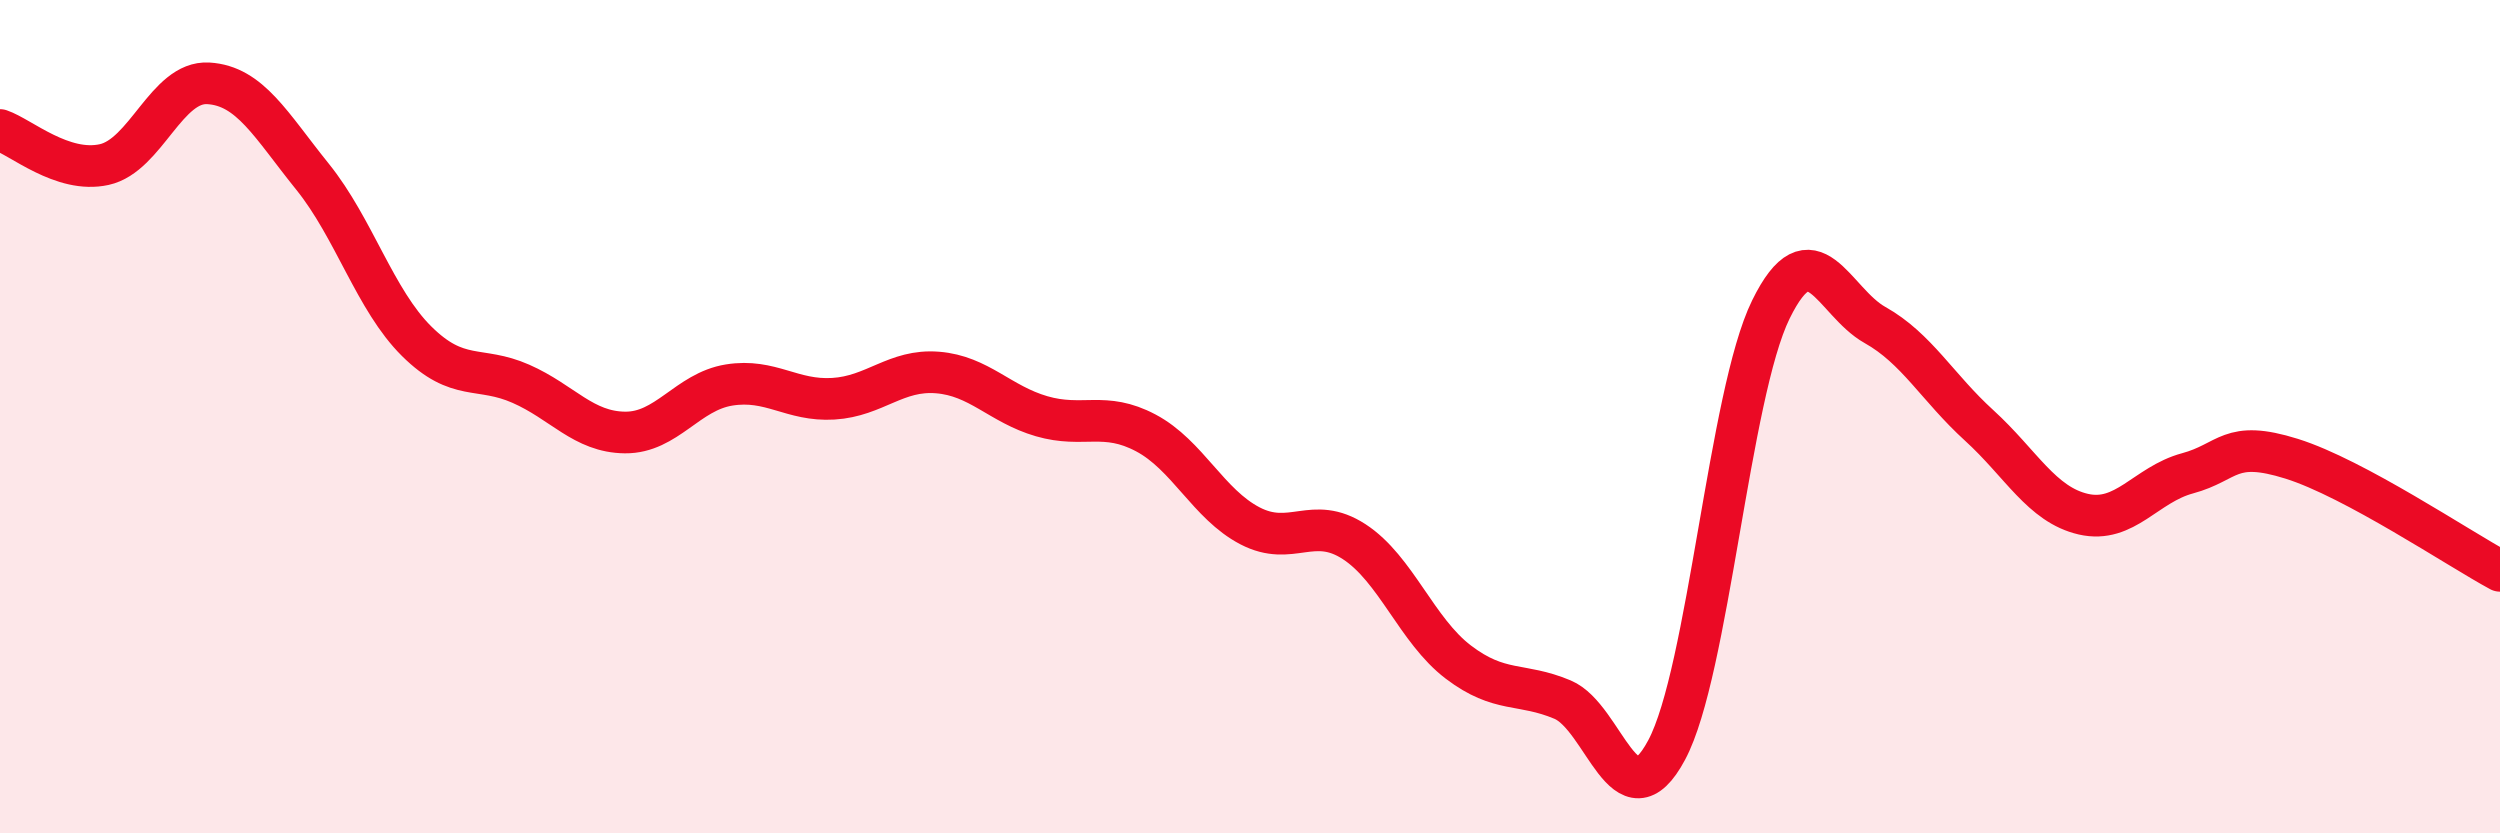
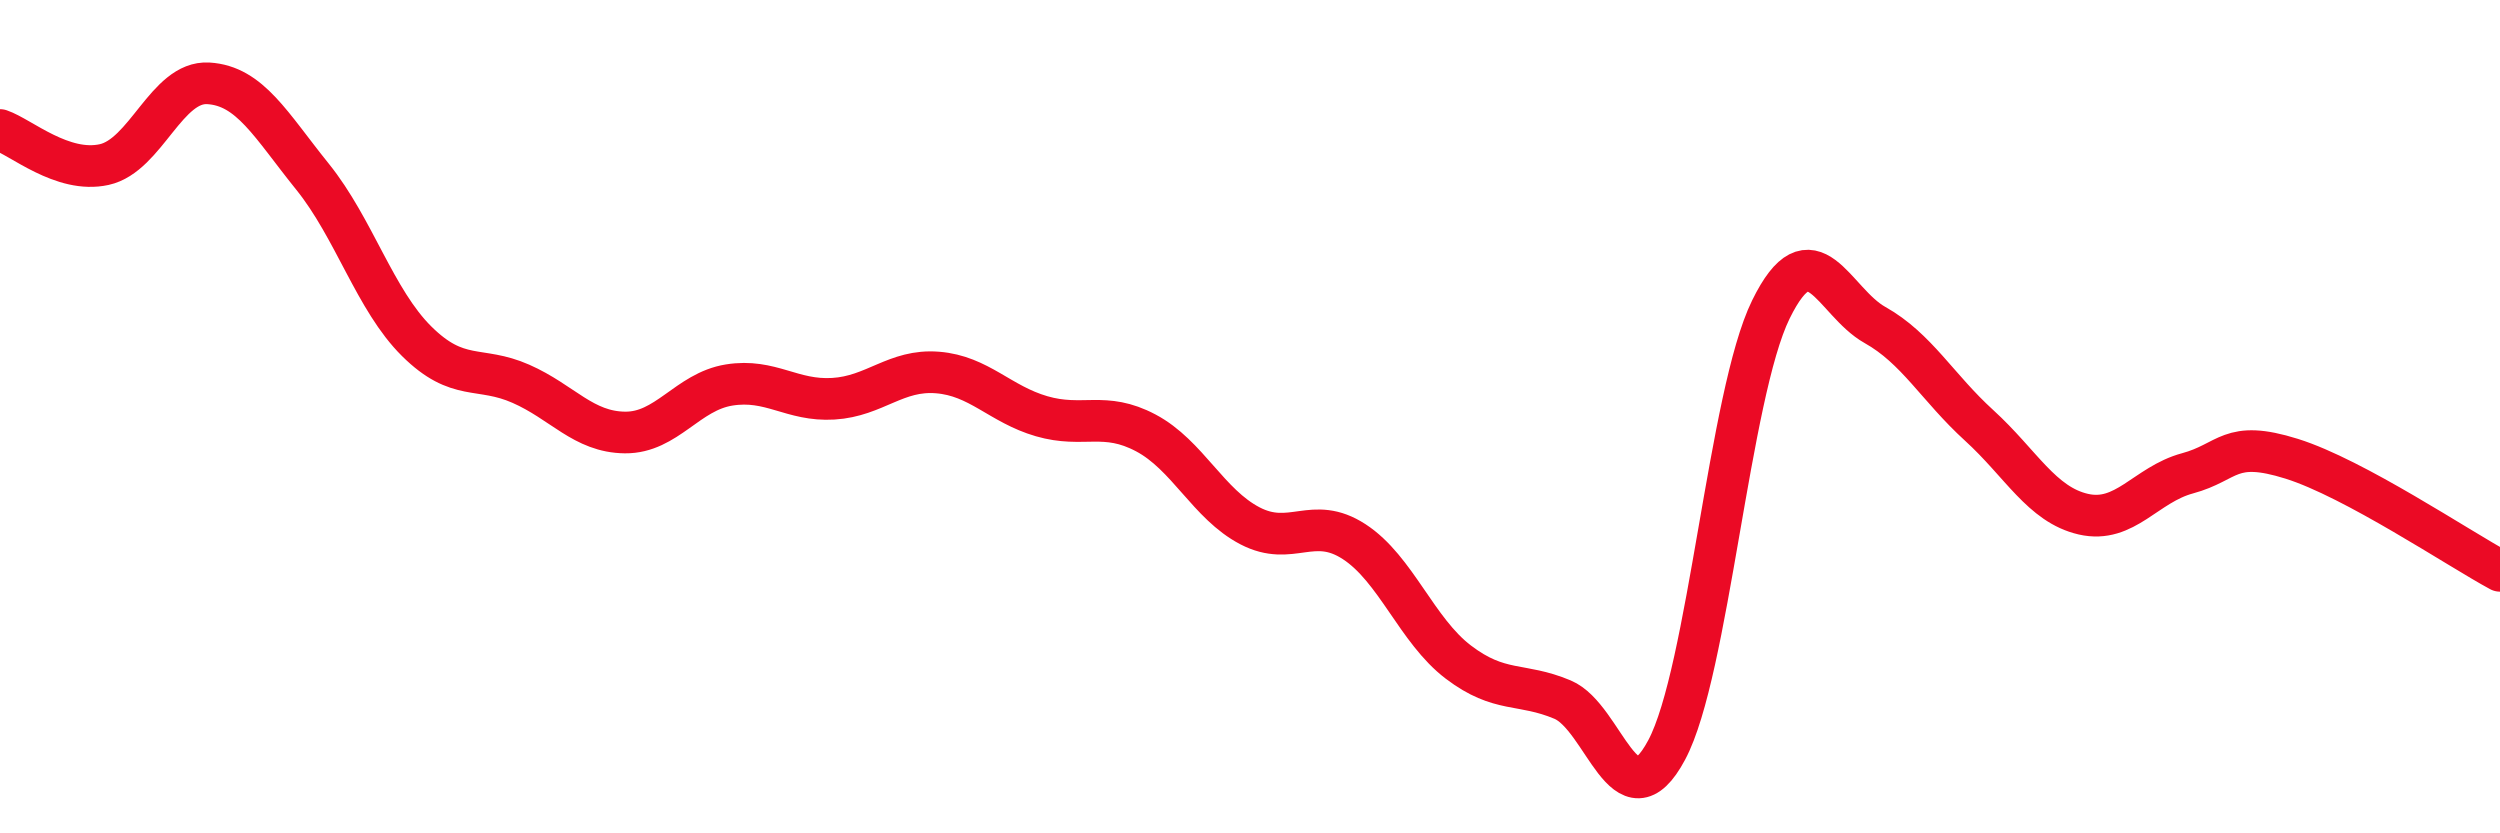
<svg xmlns="http://www.w3.org/2000/svg" width="60" height="20" viewBox="0 0 60 20">
-   <path d="M 0,3.12 C 0.5,3.29 1.5,4.17 2.5,3.95 C 3.5,3.73 4,1.94 5,2 C 6,2.06 6.5,3 7.5,4.24 C 8.5,5.48 9,7.2 10,8.19 C 11,9.18 11.5,8.77 12.5,9.21 C 13.5,9.65 14,10.37 15,10.38 C 16,10.39 16.5,9.4 17.5,9.24 C 18.5,9.08 19,9.63 20,9.57 C 21,9.51 21.5,8.86 22.5,8.94 C 23.5,9.02 24,9.7 25,9.99 C 26,10.28 26.5,9.86 27.5,10.39 C 28.5,10.92 29,12.1 30,12.62 C 31,13.14 31.5,12.35 32.5,13 C 33.5,13.65 34,15.13 35,15.89 C 36,16.65 36.5,16.37 37.5,16.79 C 38.5,17.21 39,19.87 40,18 C 41,16.13 41.5,9.47 42.5,7.43 C 43.5,5.39 44,7.24 45,7.8 C 46,8.36 46.5,9.3 47.5,10.21 C 48.5,11.12 49,12.11 50,12.34 C 51,12.57 51.5,11.63 52.5,11.36 C 53.5,11.09 53.5,10.54 55,11.01 C 56.5,11.48 59,13.16 60,13.7L60 20L0 20Z" fill="#EB0A25" opacity="0.1" stroke-linecap="round" stroke-linejoin="round" />
  <path d="M 0,3.12 C 0.5,3.29 1.5,4.17 2.5,3.95 C 3.5,3.73 4,1.94 5,2 C 6,2.06 6.5,3 7.5,4.24 C 8.5,5.48 9,7.2 10,8.19 C 11,9.18 11.5,8.77 12.5,9.21 C 13.5,9.65 14,10.37 15,10.38 C 16,10.39 16.5,9.4 17.5,9.24 C 18.5,9.08 19,9.63 20,9.57 C 21,9.51 21.5,8.86 22.5,8.94 C 23.5,9.02 24,9.7 25,9.99 C 26,10.28 26.5,9.86 27.5,10.39 C 28.5,10.92 29,12.1 30,12.62 C 31,13.14 31.5,12.35 32.5,13 C 33.5,13.65 34,15.13 35,15.89 C 36,16.65 36.5,16.37 37.5,16.79 C 38.5,17.21 39,19.87 40,18 C 41,16.13 41.5,9.47 42.5,7.43 C 43.5,5.39 44,7.24 45,7.8 C 46,8.36 46.5,9.3 47.5,10.21 C 48.5,11.12 49,12.11 50,12.34 C 51,12.57 51.5,11.63 52.5,11.36 C 53.5,11.09 53.5,10.54 55,11.01 C 56.5,11.48 59,13.16 60,13.7" stroke="#EB0A25" stroke-width="1" fill="none" stroke-linecap="round" stroke-linejoin="round" />
</svg>